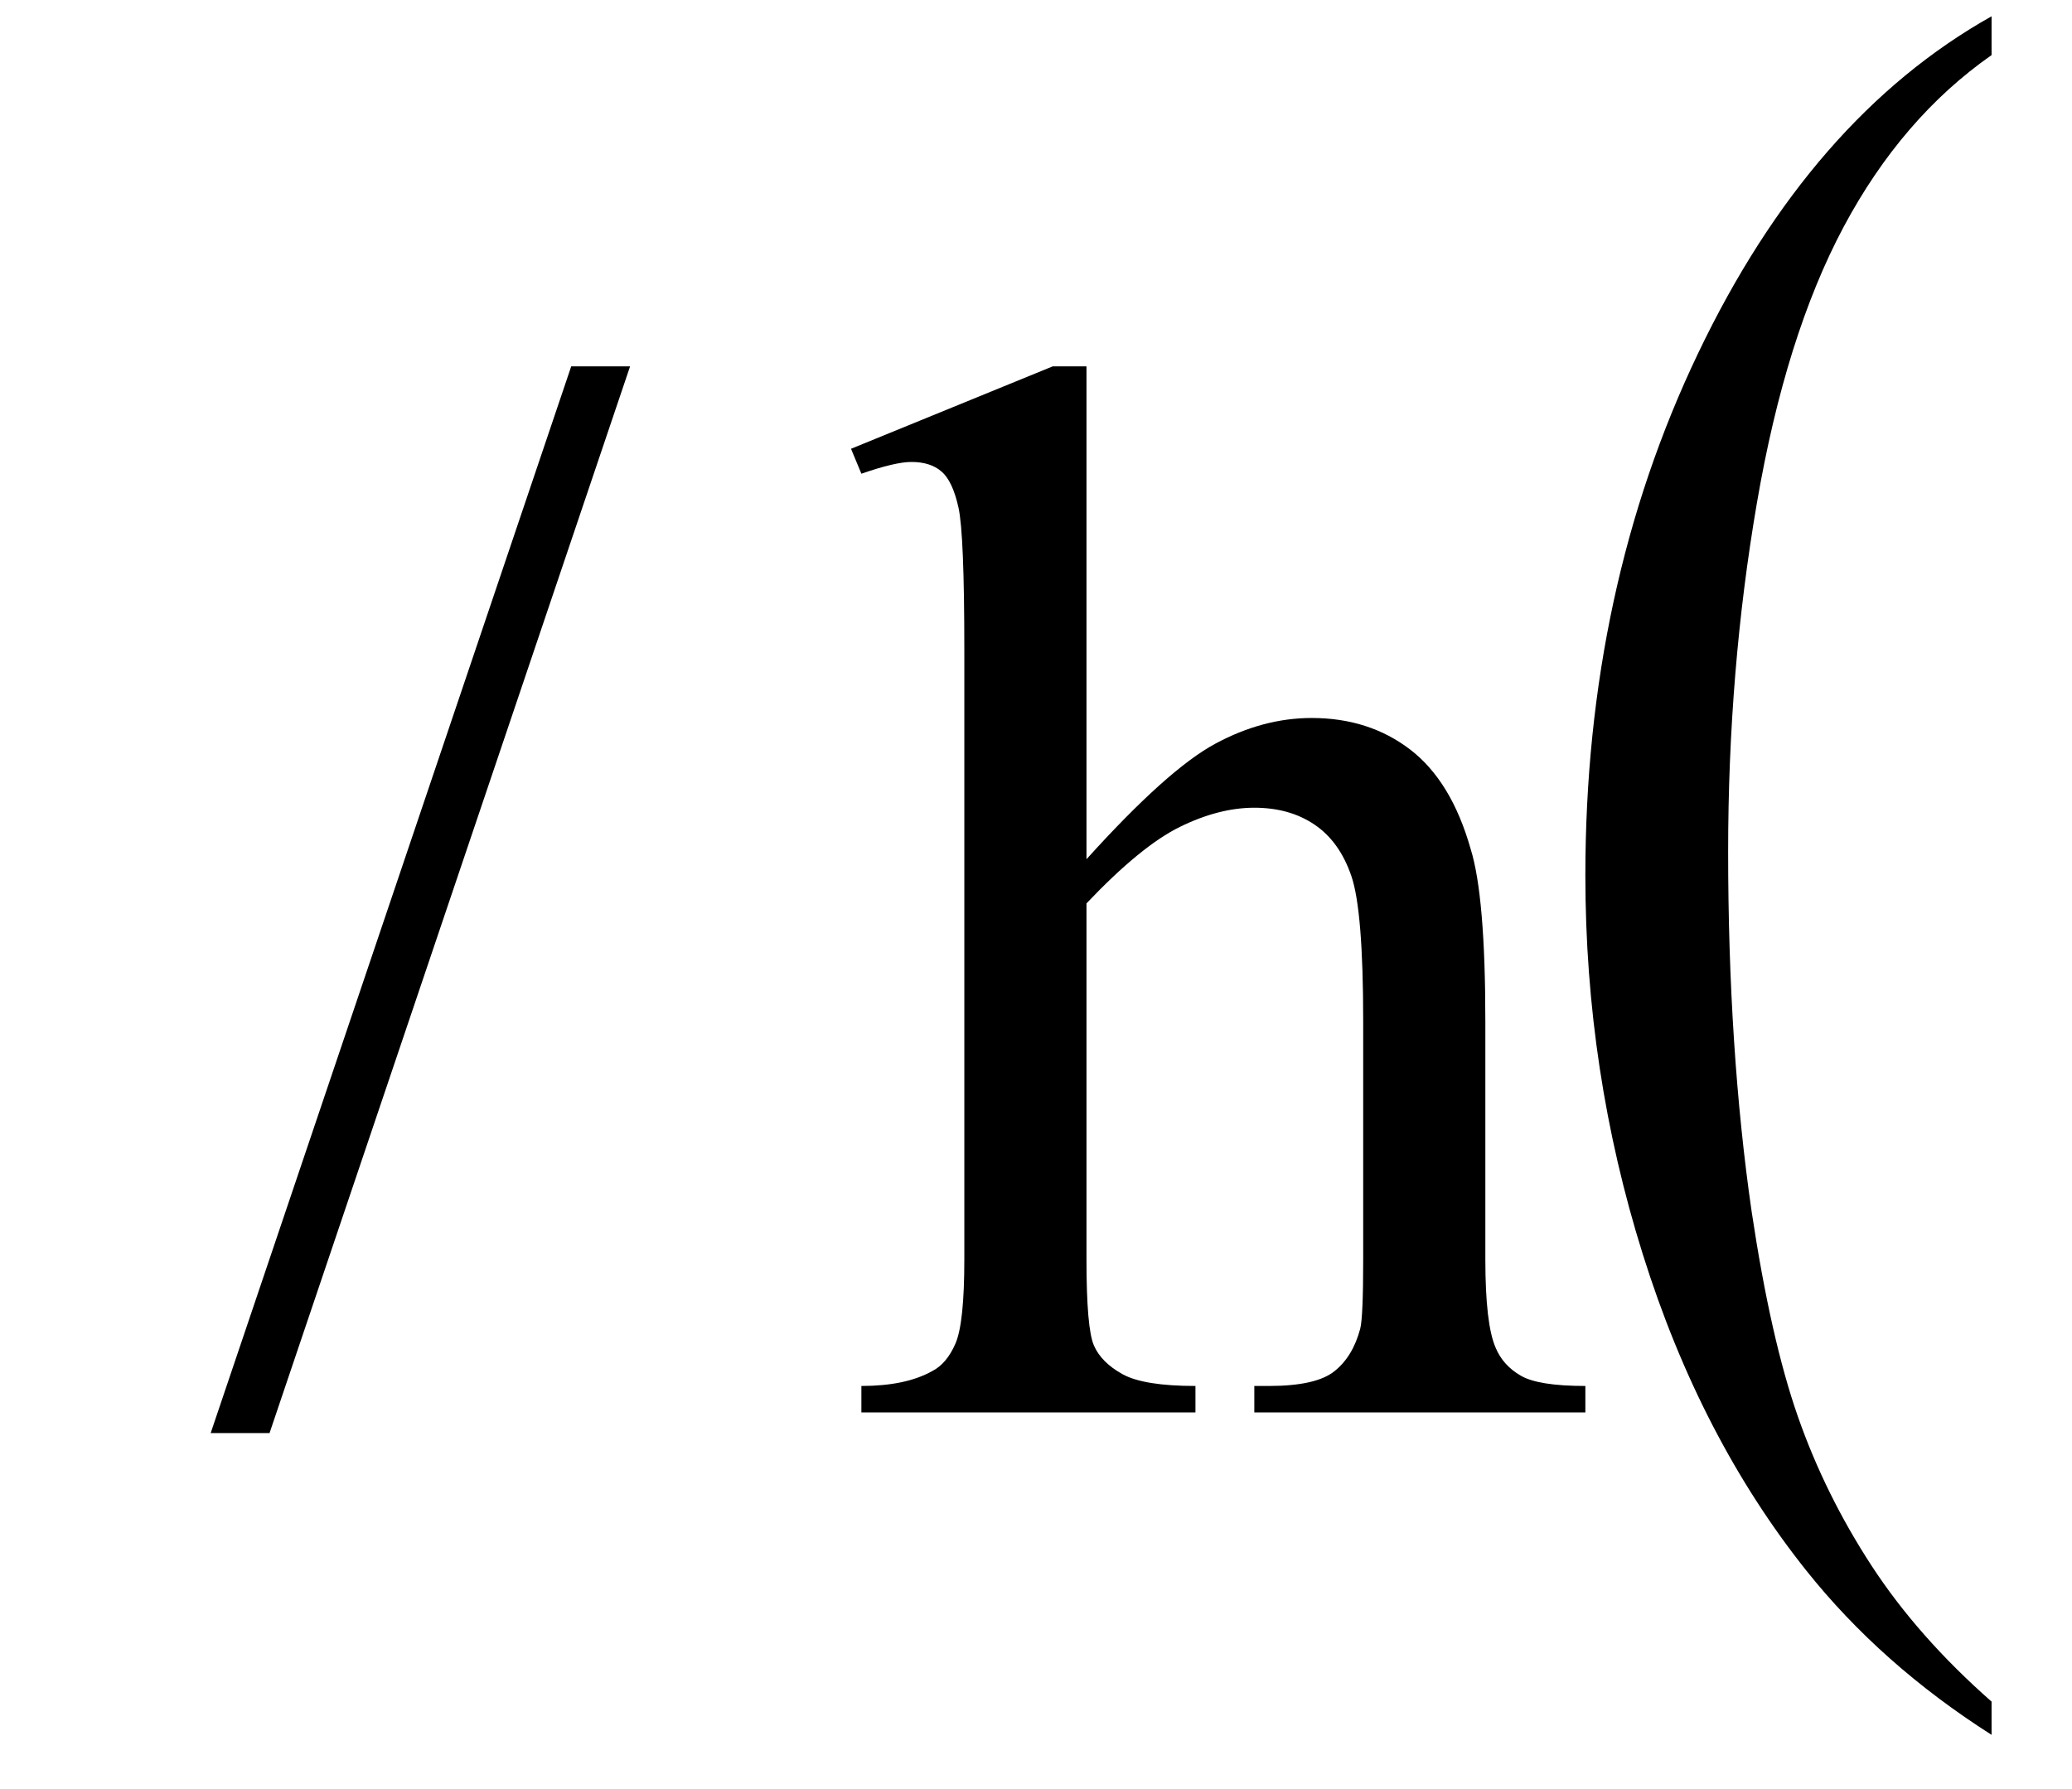
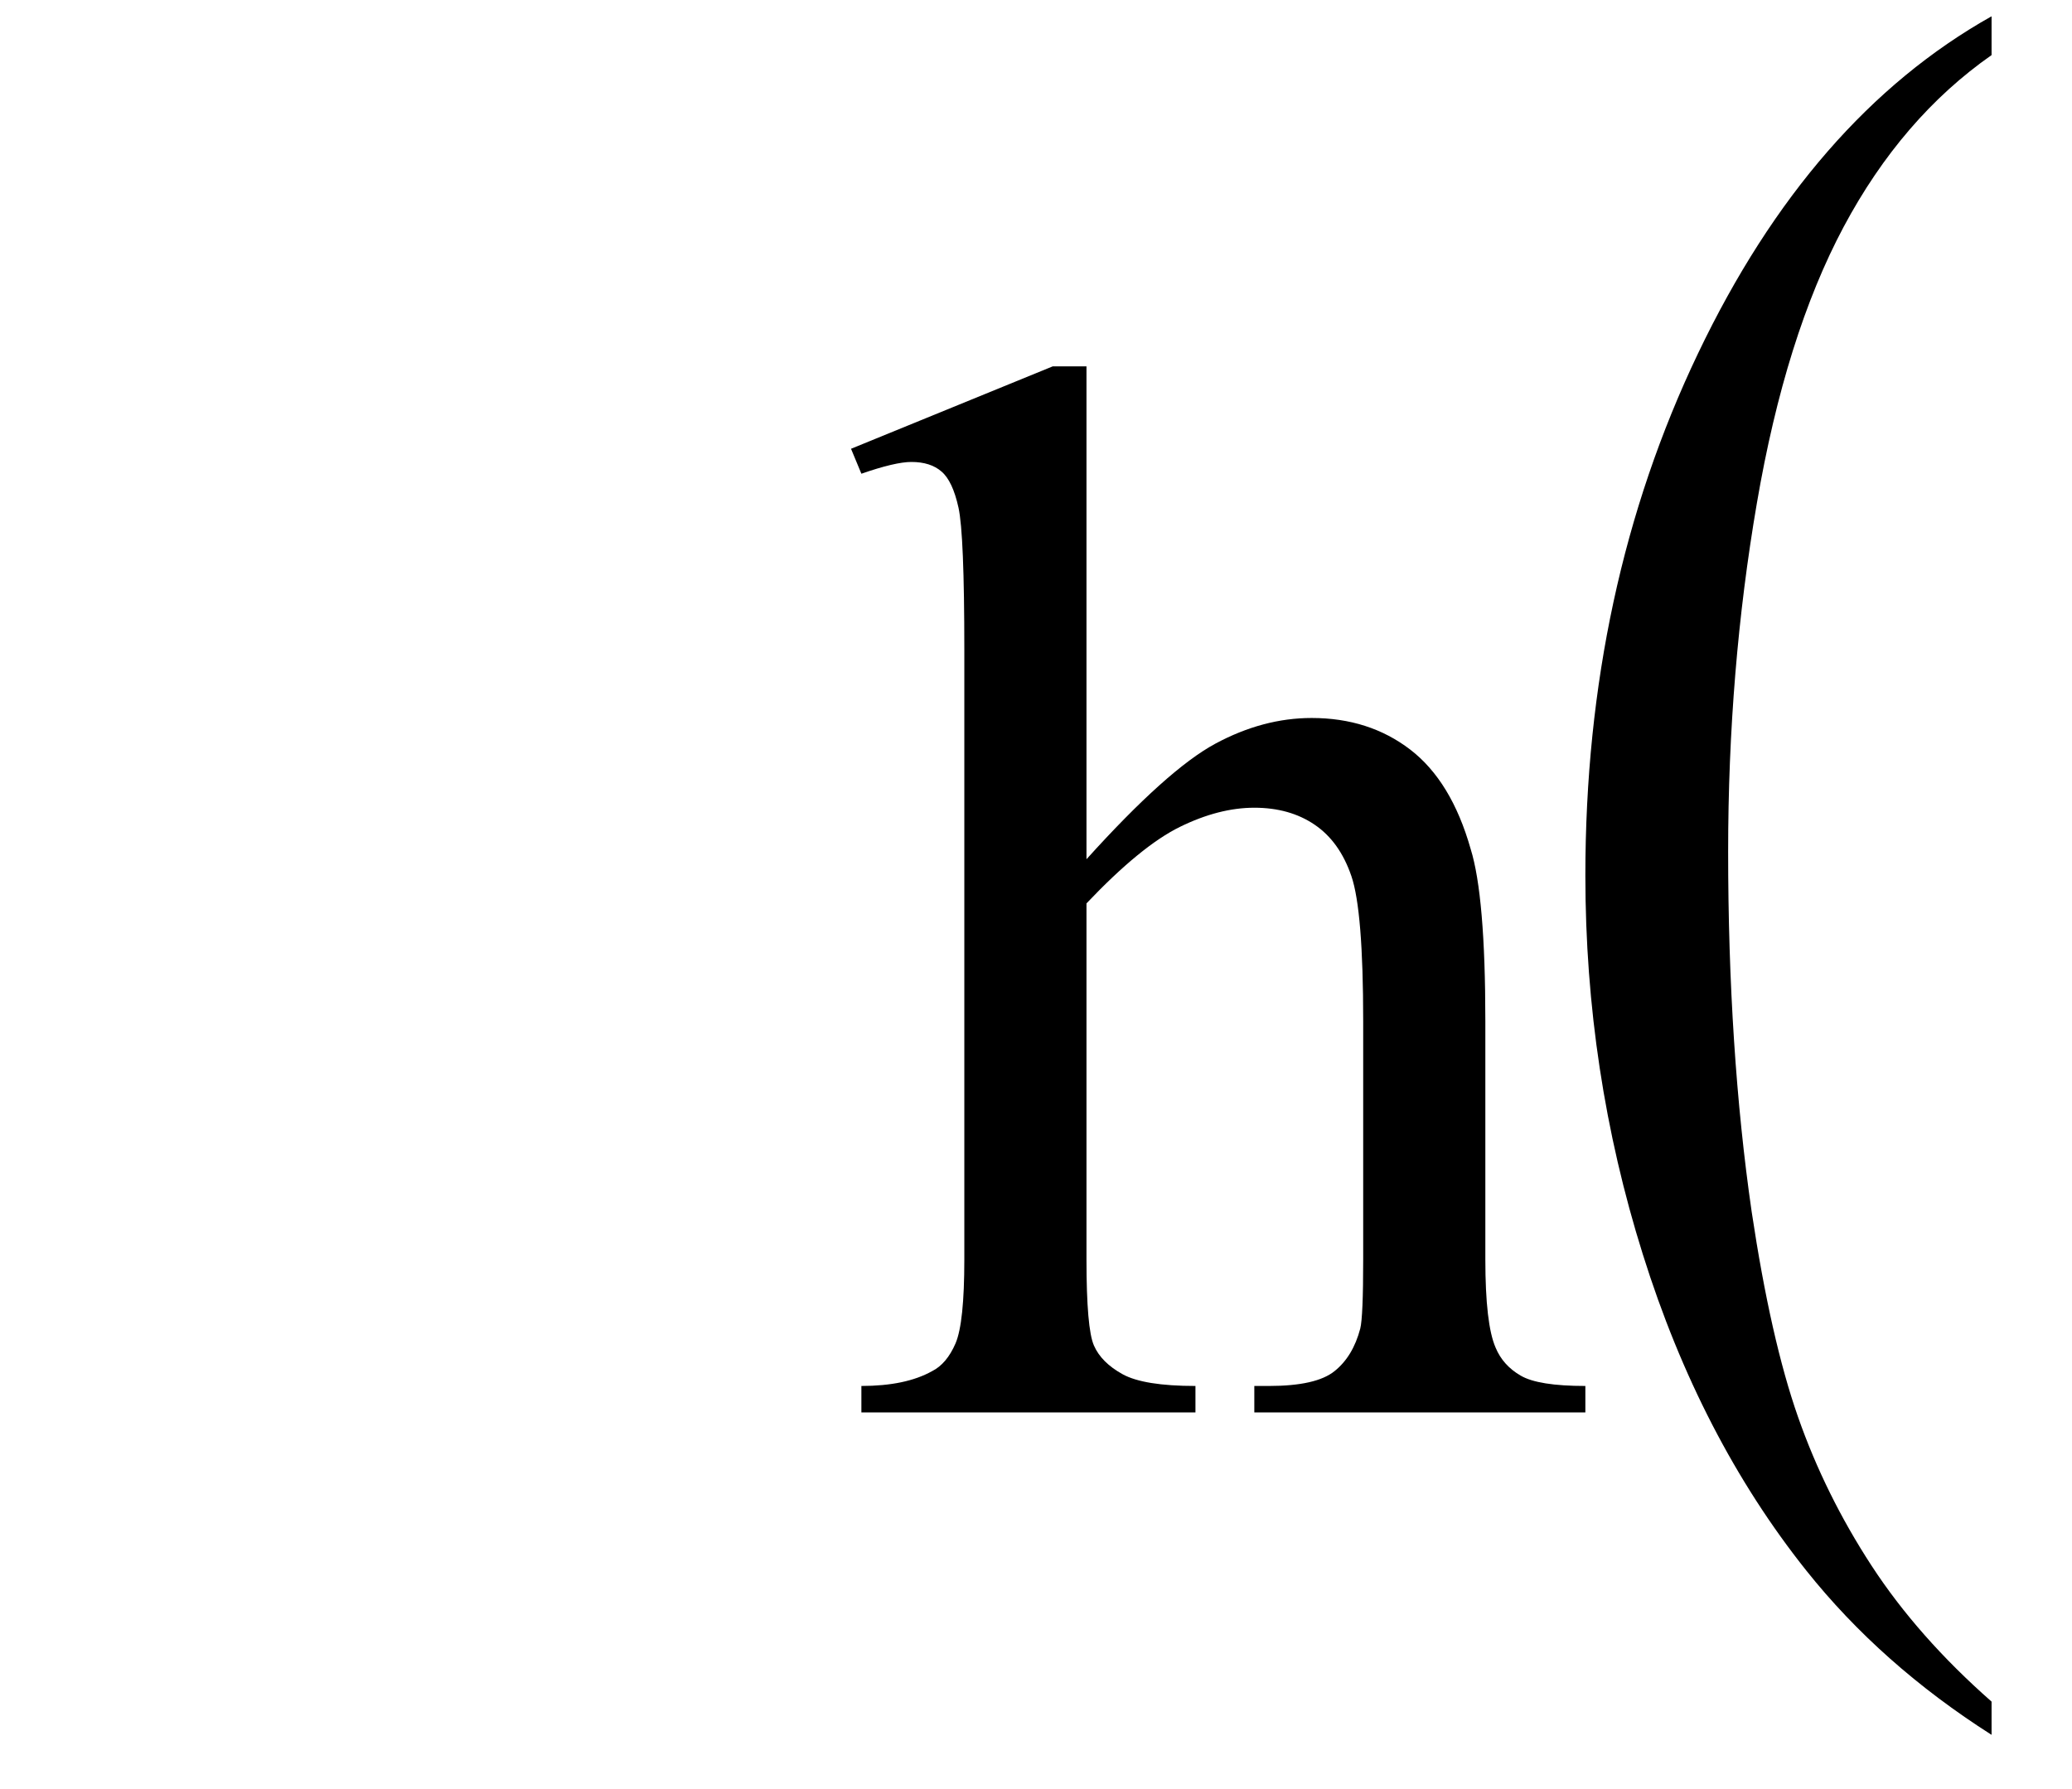
<svg xmlns="http://www.w3.org/2000/svg" stroke-dasharray="none" shape-rendering="auto" font-family="'Dialog'" width="22" text-rendering="auto" fill-opacity="1" contentScriptType="text/ecmascript" color-interpolation="auto" color-rendering="auto" preserveAspectRatio="xMidYMid meet" font-size="12" fill="black" stroke="black" image-rendering="auto" stroke-miterlimit="10" zoomAndPan="magnify" version="1.0" stroke-linecap="square" stroke-linejoin="miter" contentStyleType="text/css" font-style="normal" height="19" stroke-width="1" stroke-dashoffset="0" font-weight="normal" stroke-opacity="1">
  <defs id="genericDefs" />
  <g>
    <g text-rendering="optimizeLegibility" transform="translate(2.206,15)" color-rendering="optimizeQuality" color-interpolation="linearRGB" image-rendering="optimizeQuality">
-       <path d="M4.484 -11.109 L0.656 0.219 L0.031 0.219 L3.859 -11.109 L4.484 -11.109 Z" stroke="none" />
-     </g>
+       </g>
    <g text-rendering="optimizeLegibility" transform="translate(8.927,15)" color-rendering="optimizeQuality" color-interpolation="linearRGB" image-rendering="optimizeQuality">
      <path d="M2.609 -11.109 L2.609 -5.875 Q3.469 -6.828 3.977 -7.102 Q4.484 -7.375 5 -7.375 Q5.609 -7.375 6.047 -7.039 Q6.484 -6.703 6.688 -5.984 Q6.844 -5.484 6.844 -4.156 L6.844 -1.625 Q6.844 -0.938 6.953 -0.688 Q7.031 -0.5 7.219 -0.391 Q7.406 -0.281 7.906 -0.281 L7.906 0 L4.391 0 L4.391 -0.281 L4.547 -0.281 Q5.047 -0.281 5.242 -0.438 Q5.438 -0.594 5.516 -0.891 Q5.547 -1.016 5.547 -1.625 L5.547 -4.156 Q5.547 -5.328 5.422 -5.695 Q5.297 -6.062 5.031 -6.242 Q4.766 -6.422 4.391 -6.422 Q4.016 -6.422 3.602 -6.219 Q3.188 -6.016 2.609 -5.406 L2.609 -1.625 Q2.609 -0.891 2.688 -0.711 Q2.766 -0.531 2.992 -0.406 Q3.219 -0.281 3.766 -0.281 L3.766 0 L0.219 0 L0.219 -0.281 Q0.688 -0.281 0.969 -0.438 Q1.125 -0.516 1.219 -0.734 Q1.312 -0.953 1.312 -1.625 L1.312 -8.094 Q1.312 -9.328 1.25 -9.609 Q1.188 -9.891 1.07 -9.992 Q0.953 -10.094 0.75 -10.094 Q0.578 -10.094 0.219 -9.969 L0.109 -10.234 L2.25 -11.109 L2.609 -11.109 Z" stroke="none" />
    </g>
    <g text-rendering="optimizeLegibility" transform="translate(16.177,14.126) matrix(1,0,0,1.256,0,0)" color-rendering="optimizeQuality" color-interpolation="linearRGB" image-rendering="optimizeQuality">
      <path d="M4.969 3.141 L4.969 3.422 Q3.797 2.828 3 2.031 Q1.875 0.906 1.266 -0.641 Q0.656 -2.188 0.656 -3.844 Q0.656 -6.266 1.852 -8.258 Q3.047 -10.25 4.969 -11.109 L4.969 -10.781 Q4.016 -10.25 3.398 -9.328 Q2.781 -8.406 2.477 -6.992 Q2.172 -5.578 2.172 -4.047 Q2.172 -2.375 2.422 -1 Q2.625 0.078 2.914 0.734 Q3.203 1.391 3.695 1.992 Q4.188 2.594 4.969 3.141 Z" stroke="none" />
    </g>
  </g>
</svg>